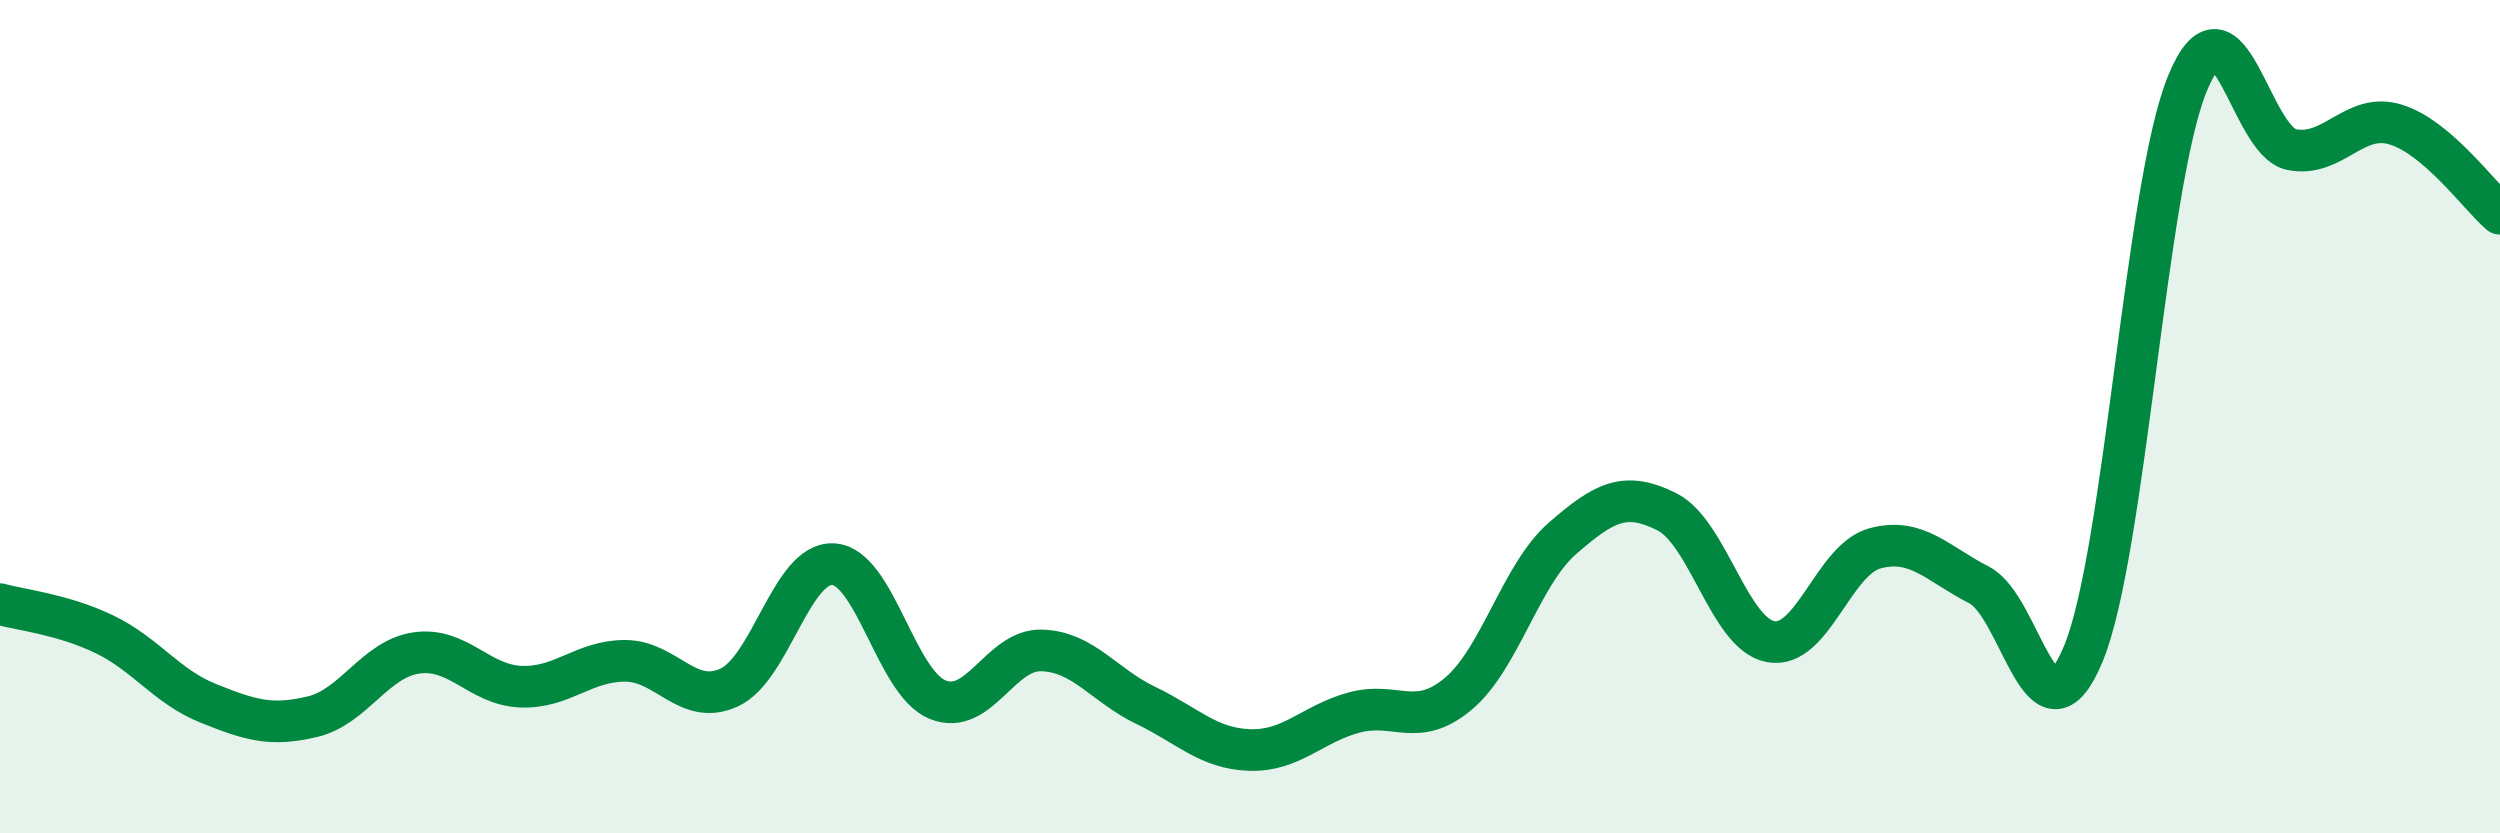
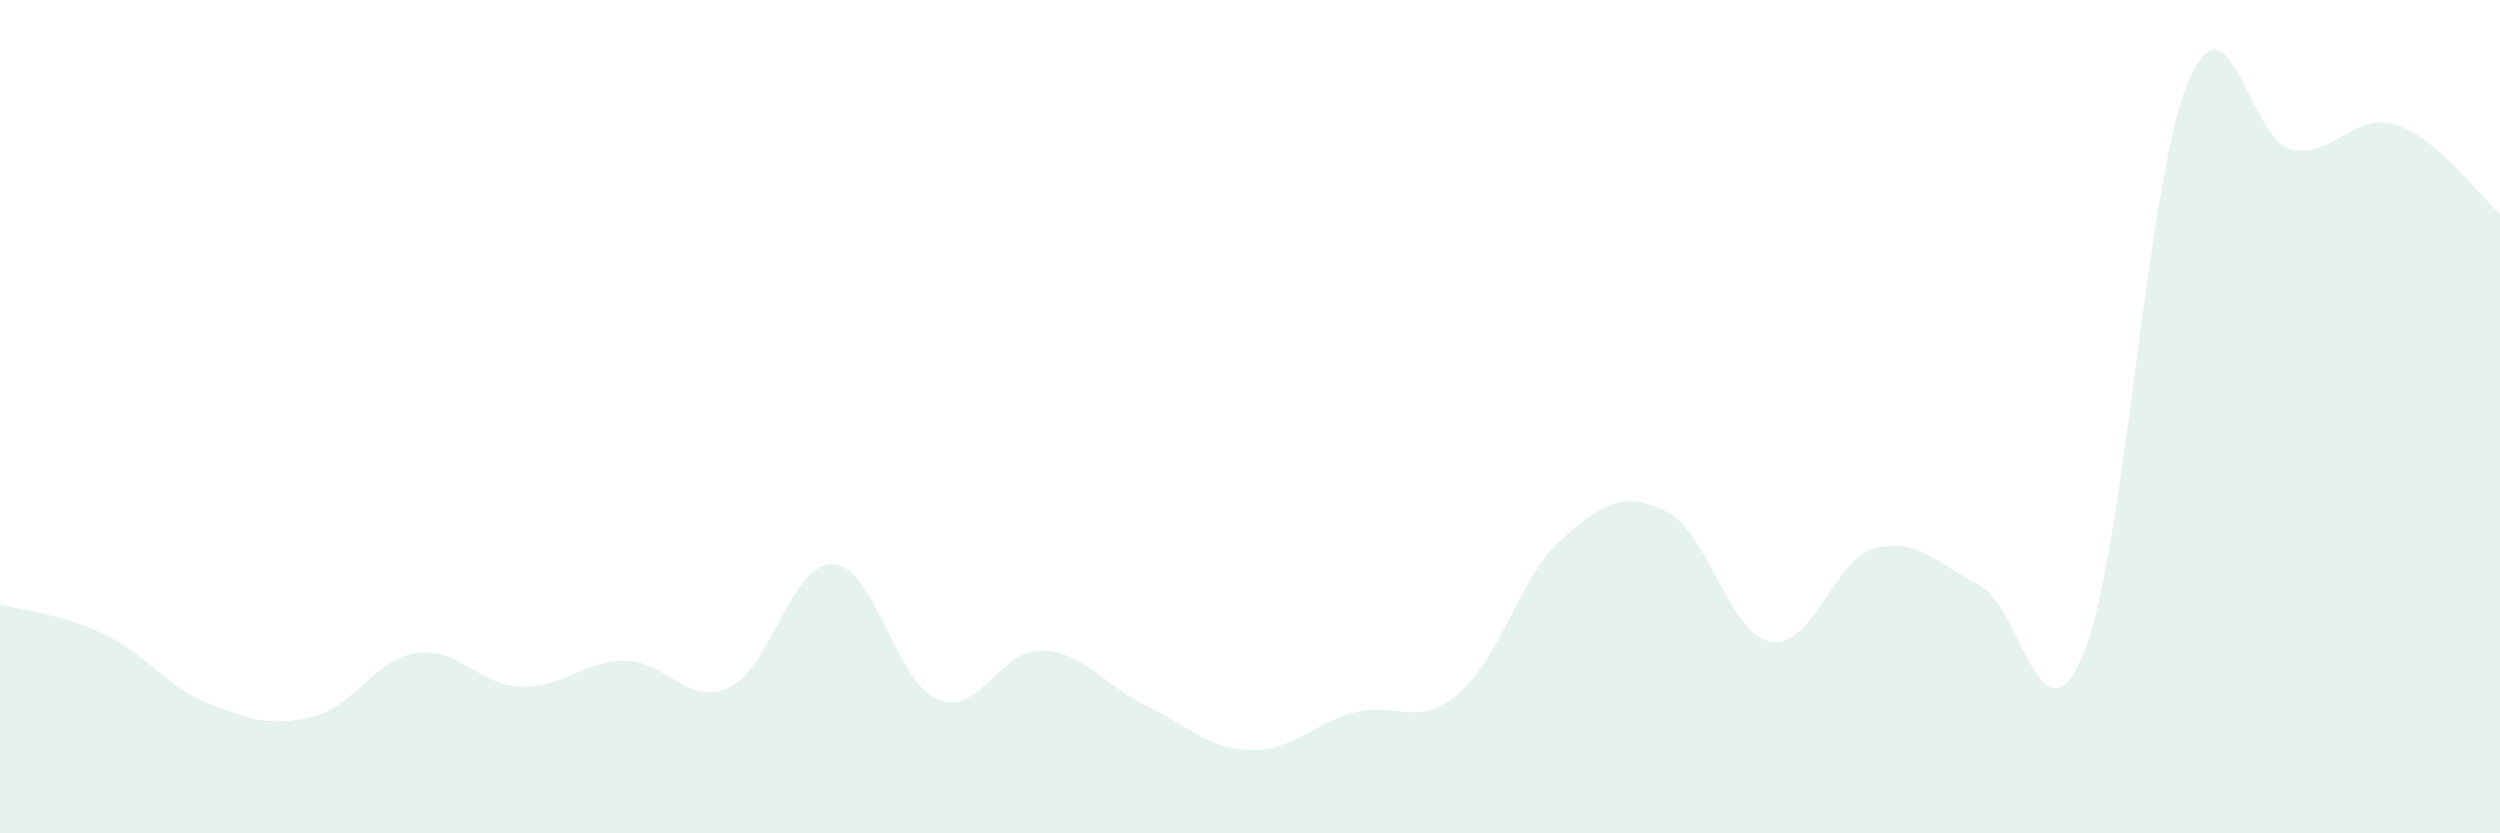
<svg xmlns="http://www.w3.org/2000/svg" width="60" height="20" viewBox="0 0 60 20">
  <path d="M 0,14.5 C 0.5,14.64 1.5,14.74 2.5,15.22 C 3.5,15.7 4,16.48 5,16.88 C 6,17.28 6.5,17.44 7.5,17.2 C 8.5,16.96 9,15.81 10,15.67 C 11,15.53 11.5,16.44 12.5,16.48 C 13.5,16.52 14,15.86 15,15.86 C 16,15.86 16.5,16.96 17.5,16.5 C 18.5,16.04 19,13.48 20,13.54 C 21,13.6 21.5,16.38 22.5,16.79 C 23.5,17.2 24,15.58 25,15.61 C 26,15.64 26.5,16.45 27.5,16.93 C 28.5,17.41 29,17.97 30,18 C 31,18.03 31.5,17.37 32.5,17.1 C 33.5,16.83 34,17.49 35,16.65 C 36,15.81 36.5,13.79 37.5,12.92 C 38.5,12.05 39,11.78 40,12.28 C 41,12.78 41.5,15.22 42.5,15.4 C 43.5,15.58 44,13.43 45,13.16 C 46,12.89 46.5,13.53 47.5,14.04 C 48.5,14.55 49,18.1 50,15.69 C 51,13.28 51.5,4.42 52.5,2 C 53.5,-0.42 54,3.39 55,3.59 C 56,3.79 56.5,2.68 57.5,2.99 C 58.5,3.3 59.5,4.7 60,5.13L60 20L0 20Z" fill="#008740" opacity="0.1" stroke-linecap="round" stroke-linejoin="round" />
-   <path d="M 0,14.5 C 0.5,14.64 1.5,14.74 2.5,15.22 C 3.5,15.7 4,16.48 5,16.88 C 6,17.28 6.5,17.44 7.5,17.2 C 8.5,16.96 9,15.81 10,15.67 C 11,15.53 11.5,16.44 12.5,16.48 C 13.5,16.52 14,15.86 15,15.86 C 16,15.86 16.5,16.96 17.5,16.5 C 18.5,16.04 19,13.48 20,13.54 C 21,13.6 21.5,16.38 22.5,16.79 C 23.5,17.2 24,15.58 25,15.61 C 26,15.64 26.5,16.45 27.5,16.93 C 28.5,17.41 29,17.97 30,18 C 31,18.03 31.5,17.37 32.5,17.1 C 33.5,16.83 34,17.49 35,16.65 C 36,15.81 36.5,13.79 37.5,12.92 C 38.5,12.05 39,11.78 40,12.28 C 41,12.78 41.5,15.22 42.5,15.4 C 43.5,15.58 44,13.43 45,13.16 C 46,12.89 46.5,13.53 47.5,14.04 C 48.5,14.55 49,18.1 50,15.69 C 51,13.28 51.5,4.42 52.5,2 C 53.5,-0.42 54,3.39 55,3.59 C 56,3.79 56.5,2.68 57.5,2.99 C 58.5,3.3 59.5,4.7 60,5.13" stroke="#008740" stroke-width="1" fill="none" stroke-linecap="round" stroke-linejoin="round" />
</svg>